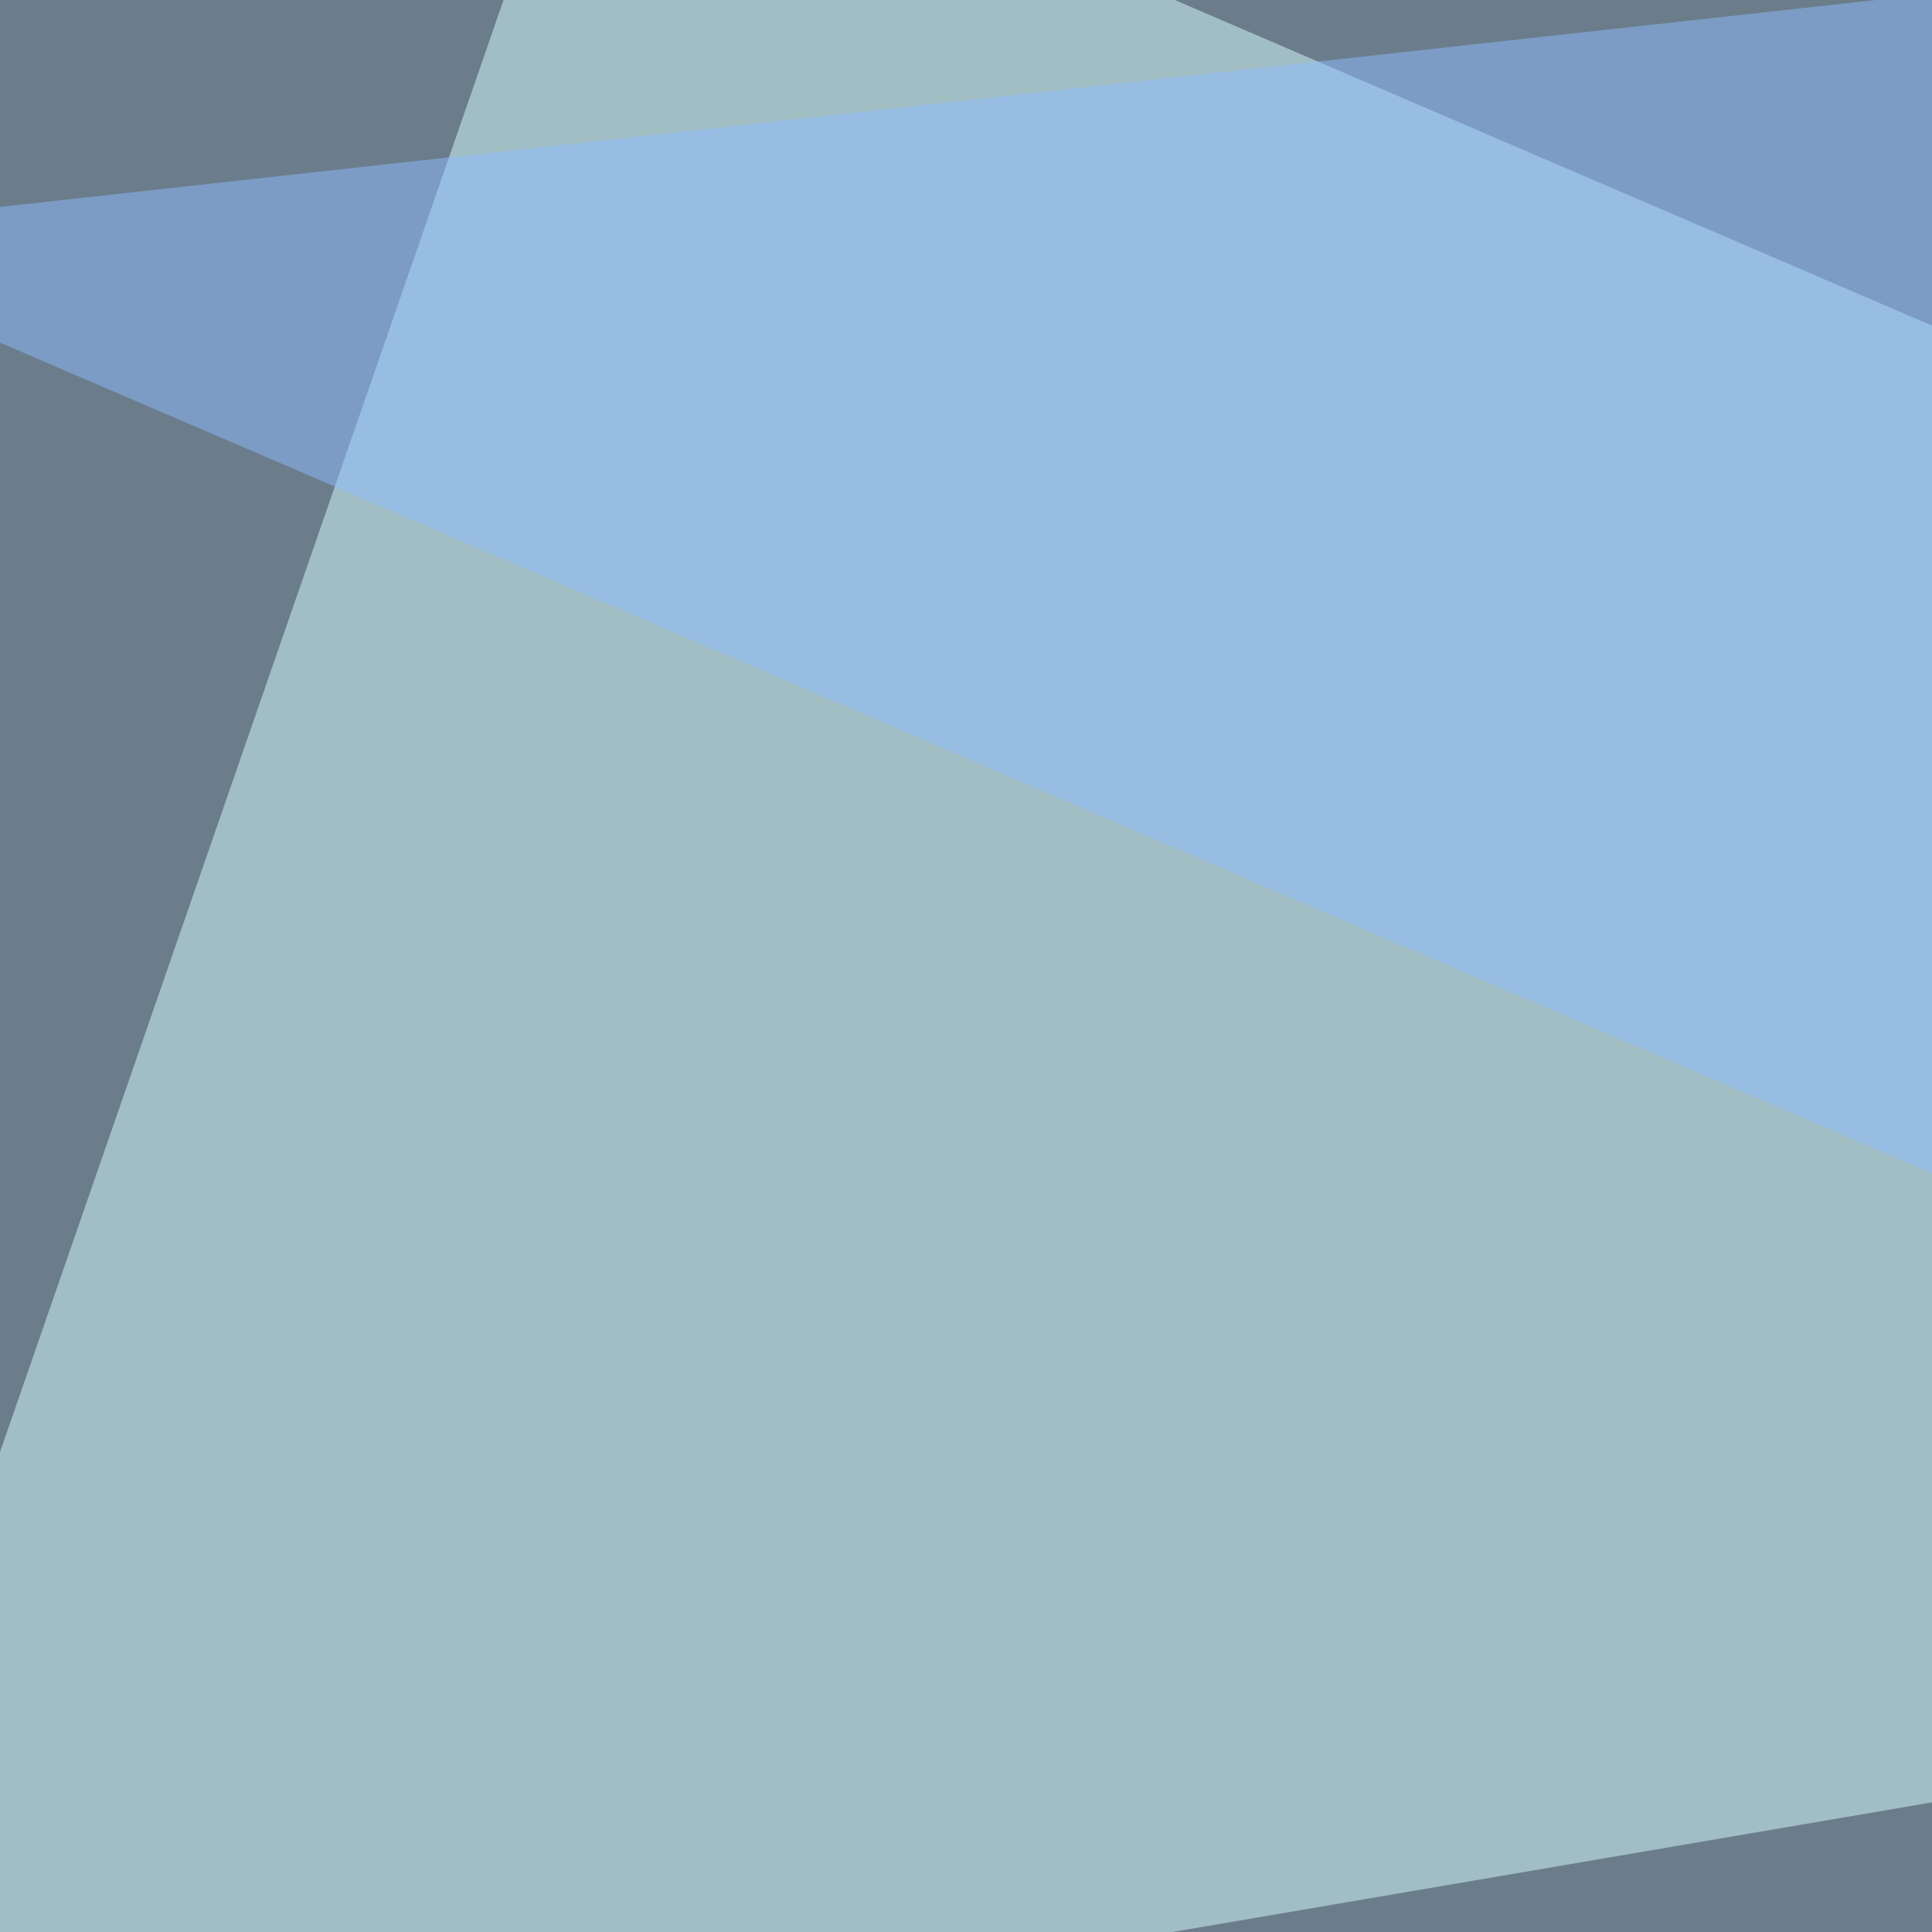
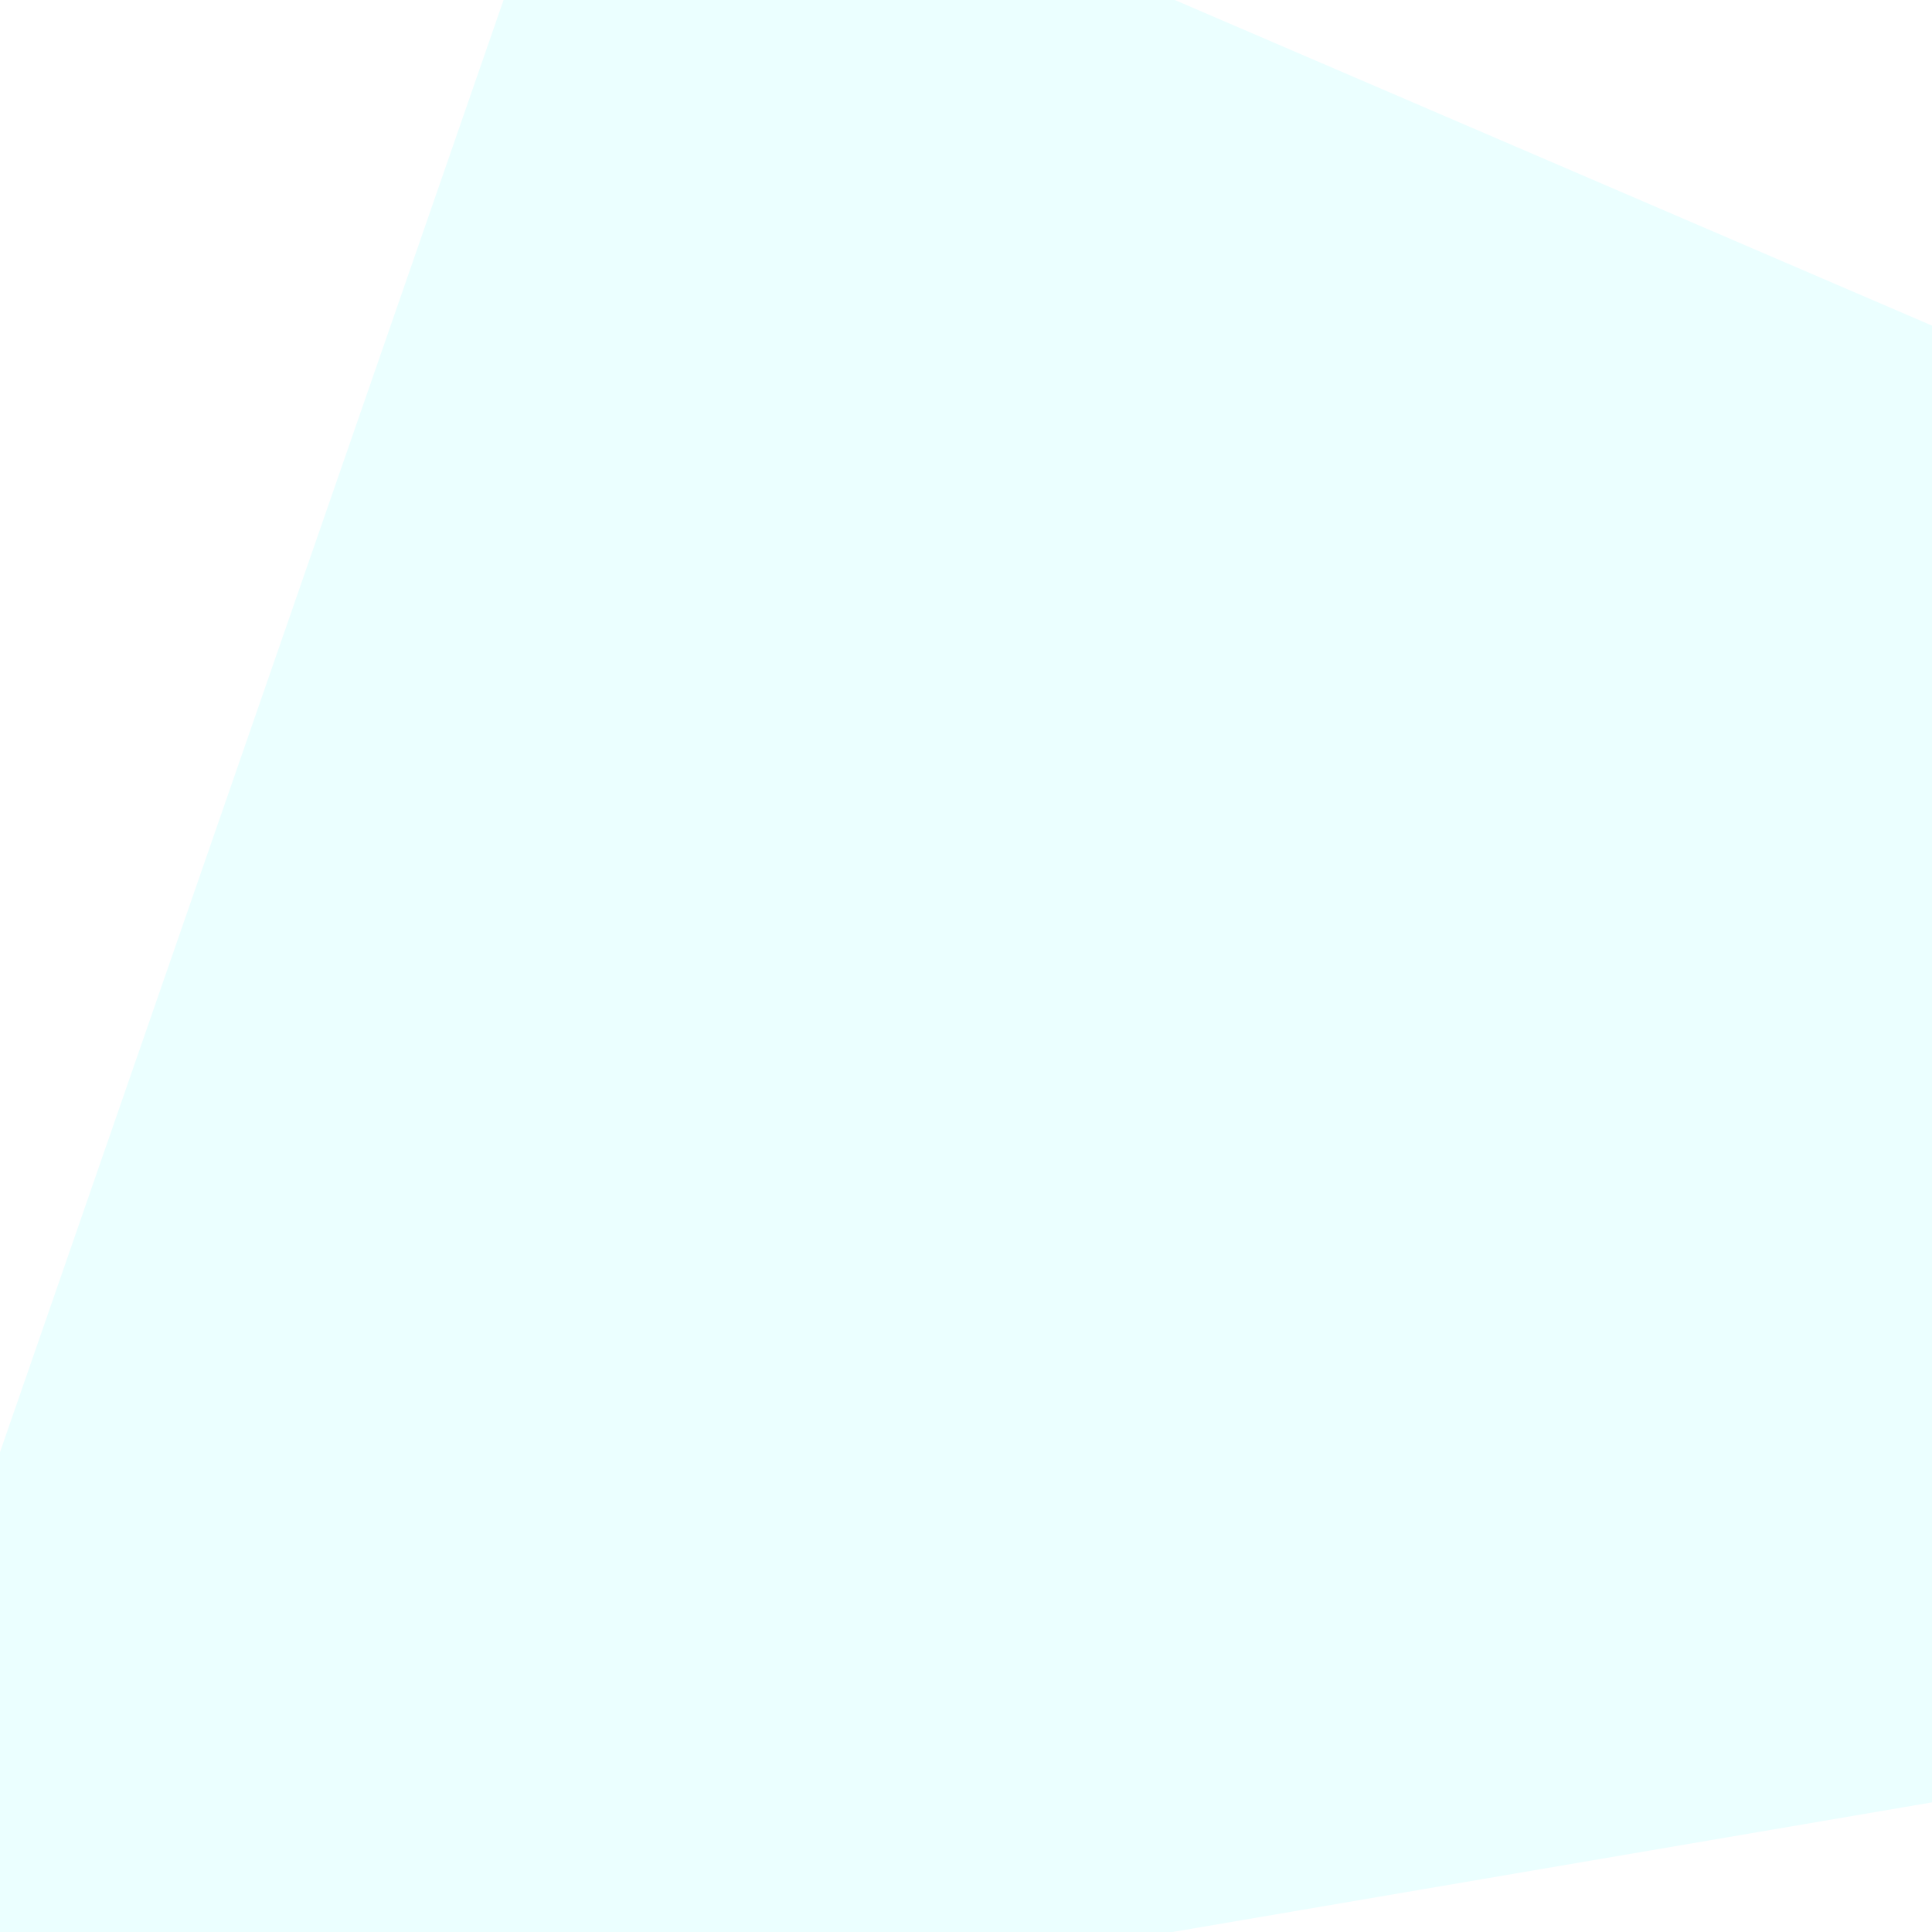
<svg xmlns="http://www.w3.org/2000/svg" width="350" height="350">
  <filter id="a">
    <feGaussianBlur stdDeviation="55" />
  </filter>
-   <rect width="100%" height="100%" fill="#6b7d8b" />
  <g filter="url(#a)">
    <g fill-opacity=".5">
      <path fill="#d8ffff" d="M795.4 250.5L107-45.5-45.4 394z" />
-       <path fill="#0c0700" d="M-45.4 628.4L795.4 312 734 795.4z" />
-       <path fill="#8ebdff" d="M772 394L751.5-45.4l-797 87.9z" />
-       <path fill="#3b3d07" d="M30.8 795.4l-76.2-392.6 840.8-58.6z" />
    </g>
  </g>
</svg>